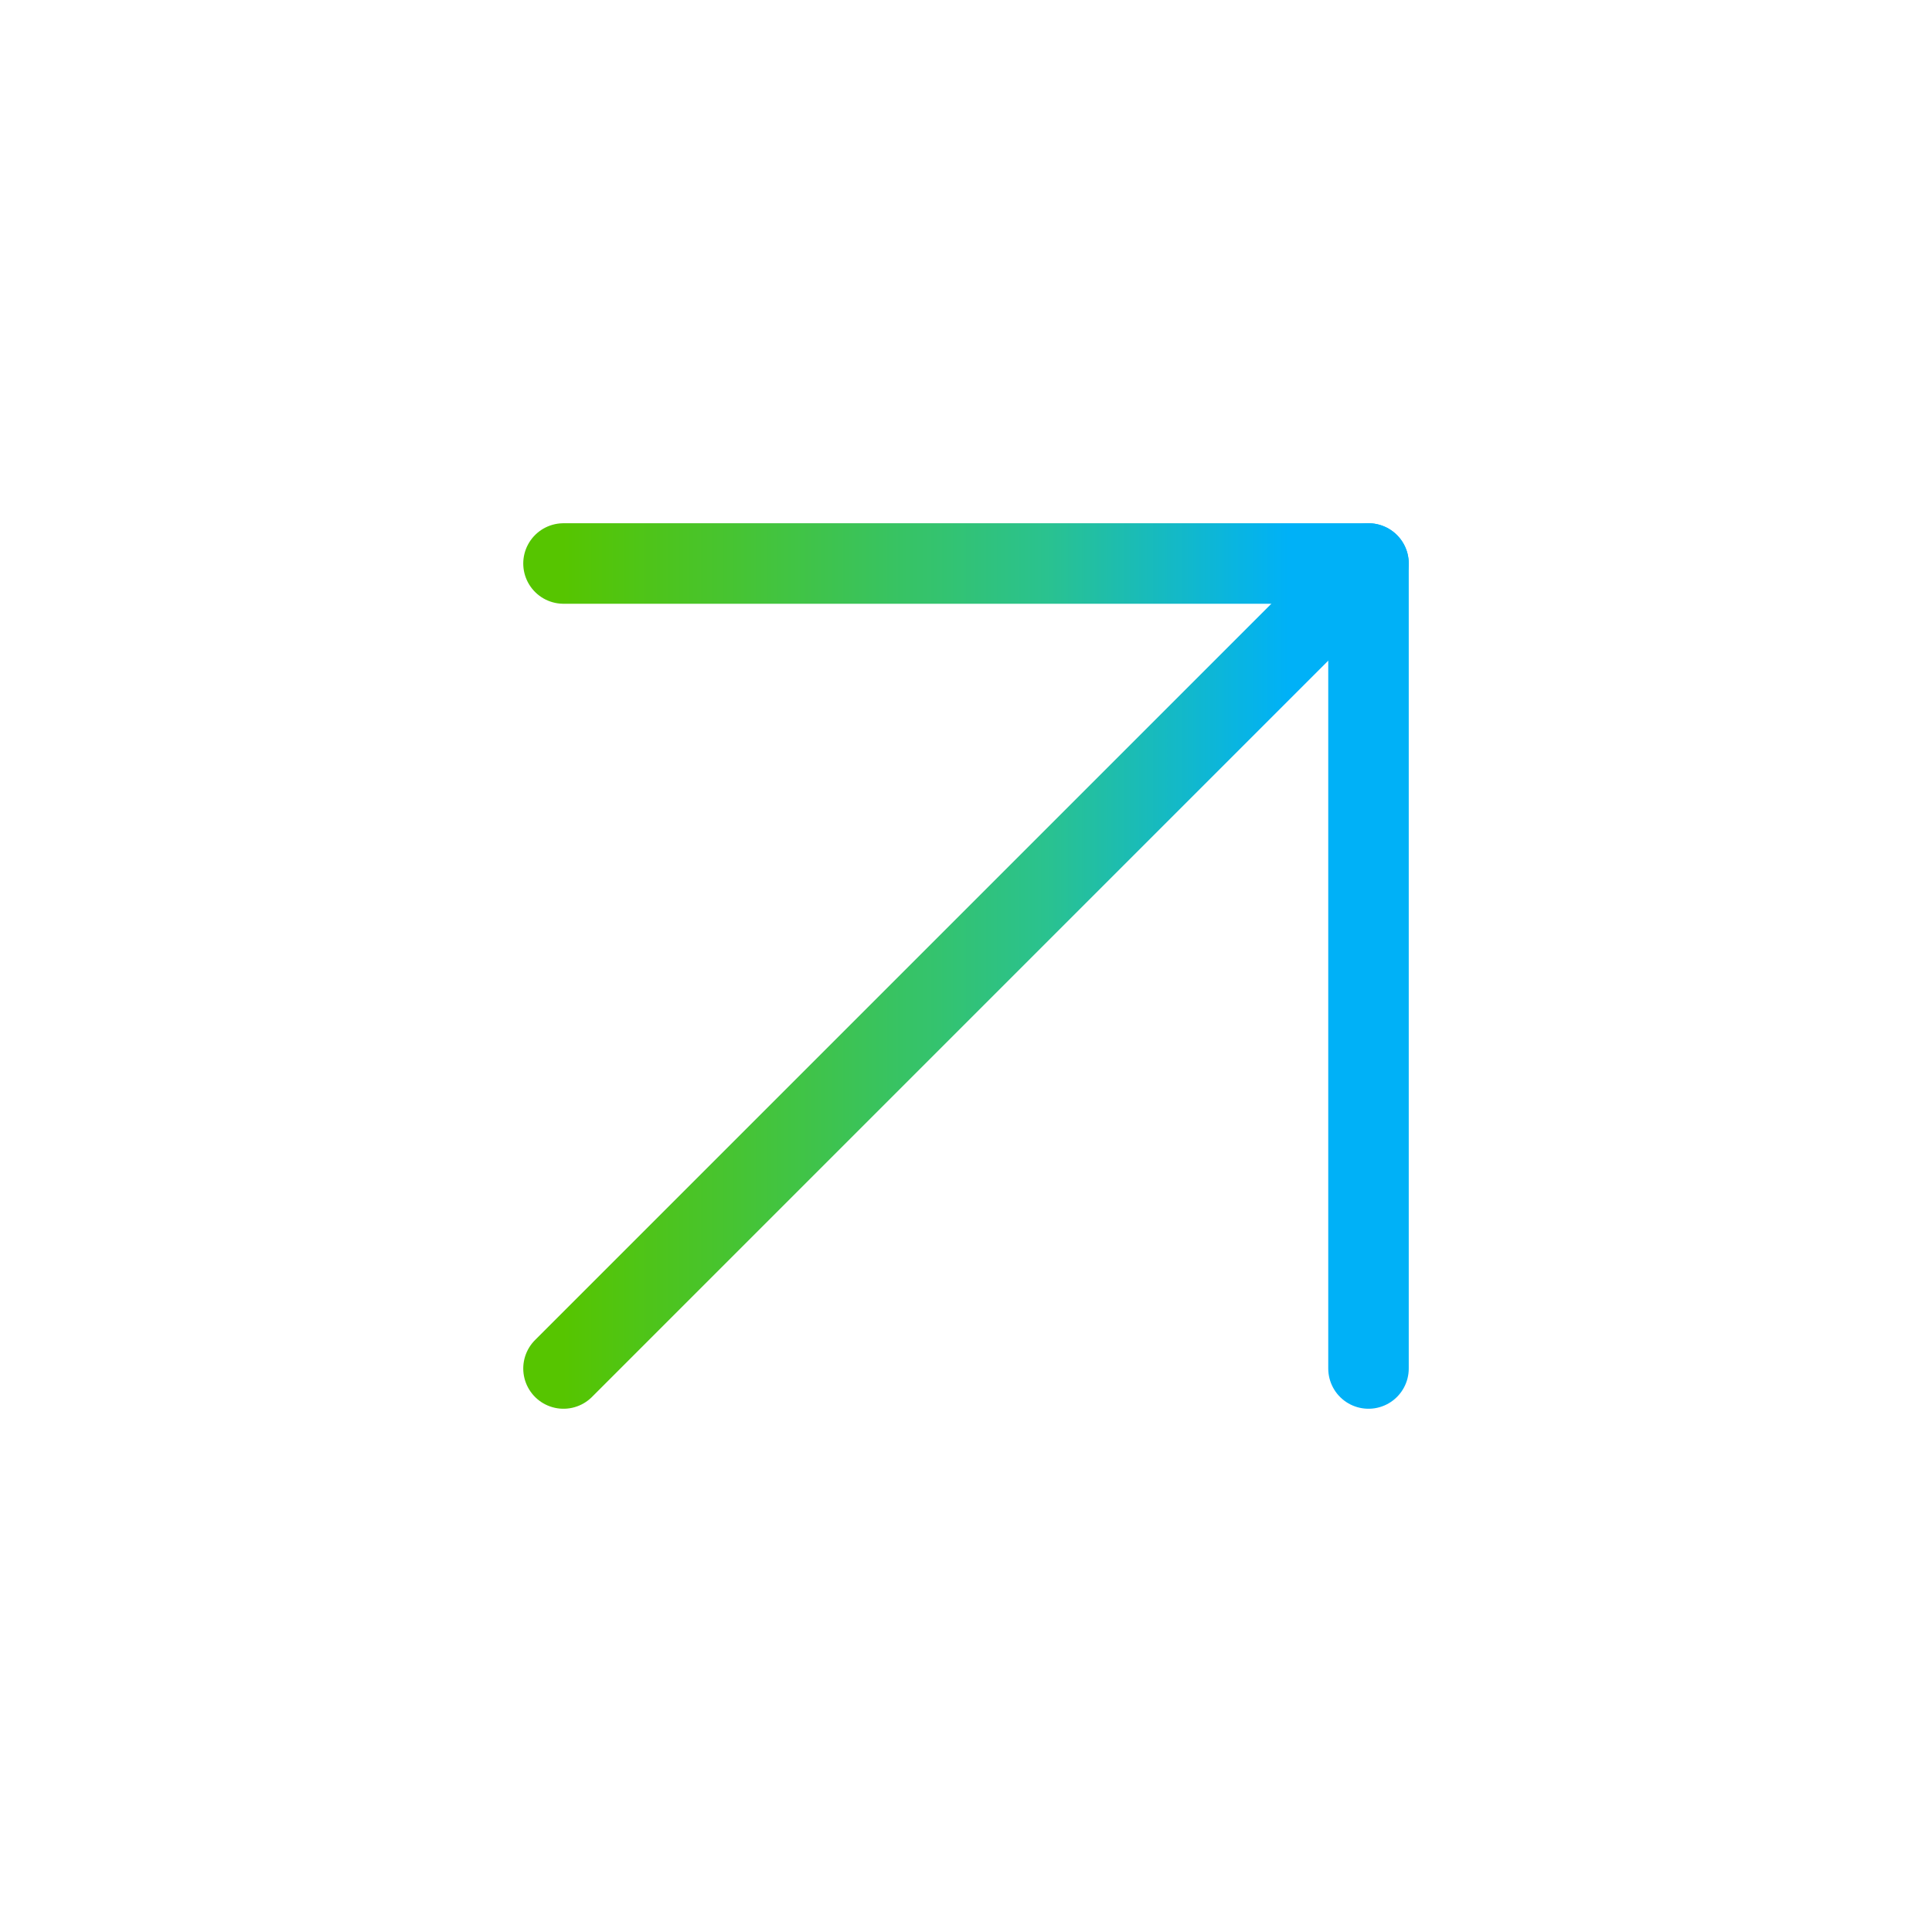
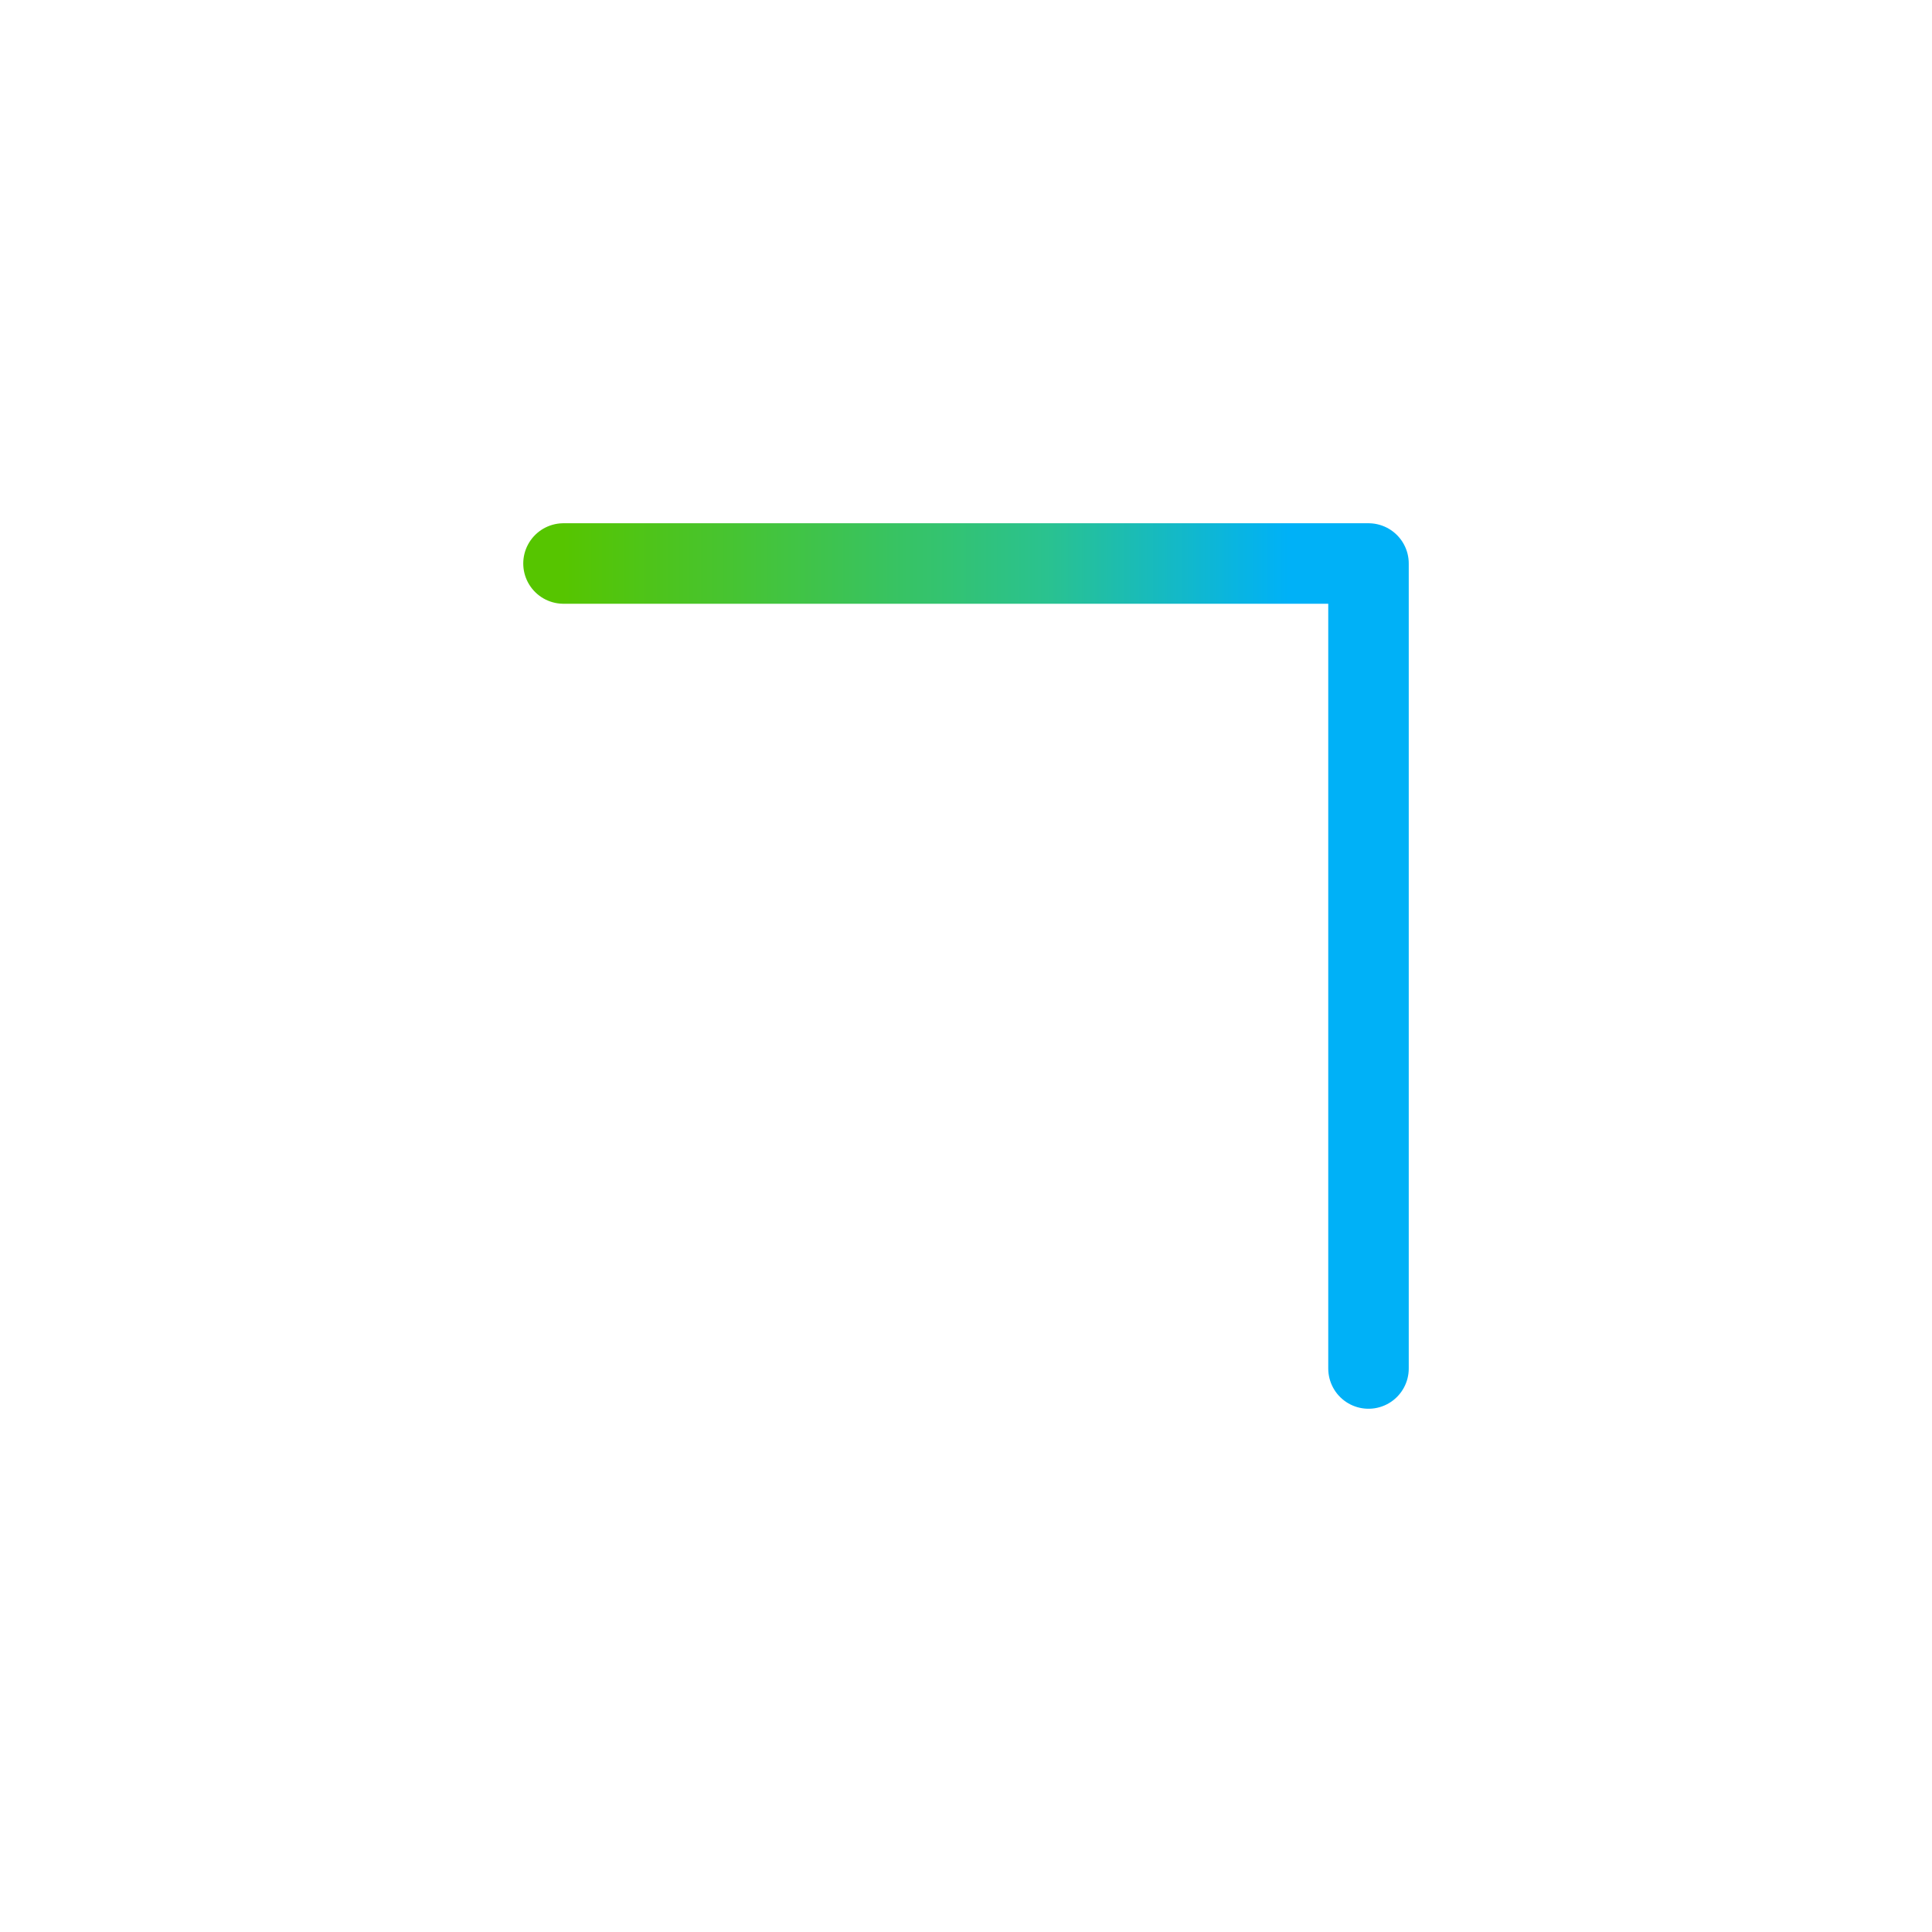
<svg xmlns="http://www.w3.org/2000/svg" width="24" height="24" viewBox="0 0 24 24" fill="none">
-   <path d="M7 17L17 7" stroke="url(#paint0_linear_4920_3659)" stroke-linecap="round" stroke-linejoin="round" />
  <path d="M7 7H17V17" stroke="url(#paint1_linear_4920_3659)" stroke-linecap="round" stroke-linejoin="round" />
  <defs>
    <linearGradient id="paint0_linear_4920_3659" x1="7" y1="13.049" x2="17" y2="13.049" gradientUnits="userSpaceOnUse">
      <stop stop-color="#56C500" />
      <stop offset="0.6" stop-color="#2AC28F" />
      <stop offset="0.9" stop-color="#00B1F7" />
    </linearGradient>
    <linearGradient id="paint1_linear_4920_3659" x1="7" y1="13.049" x2="17" y2="13.049" gradientUnits="userSpaceOnUse">
      <stop stop-color="#56C500" />
      <stop offset="0.6" stop-color="#2AC28F" />
      <stop offset="0.9" stop-color="#00B1F7" />
    </linearGradient>
  </defs>
</svg>